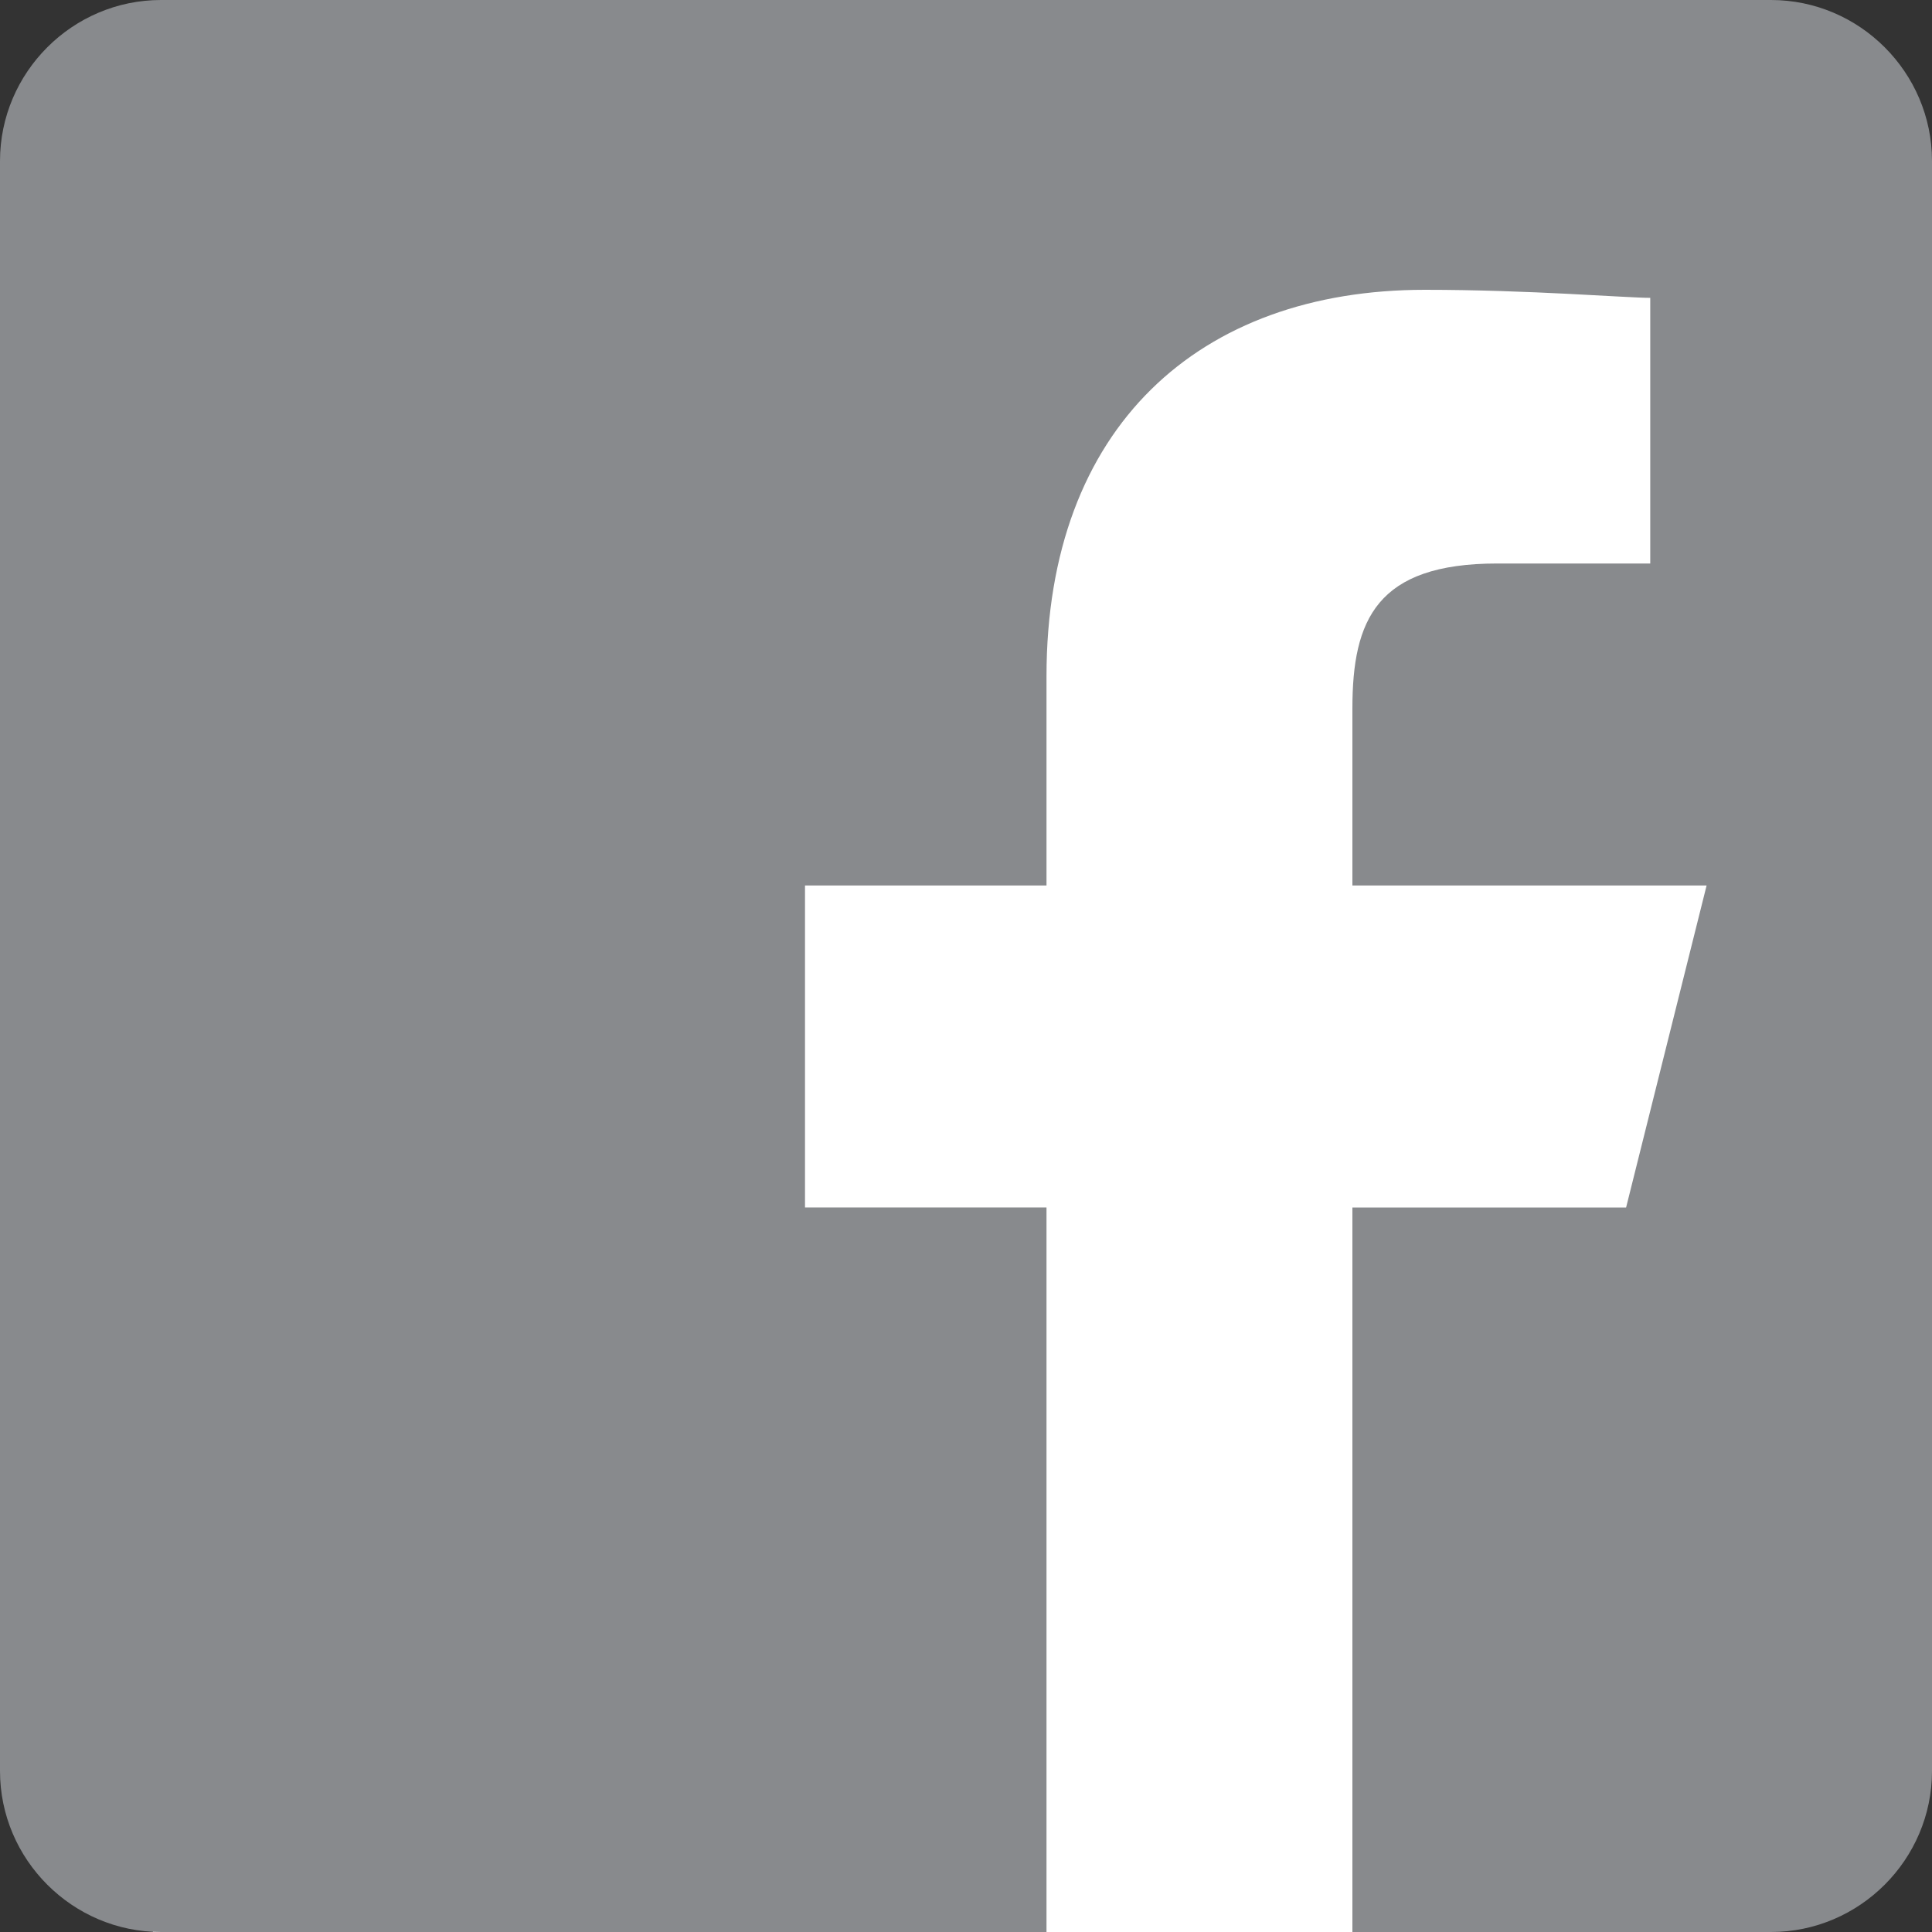
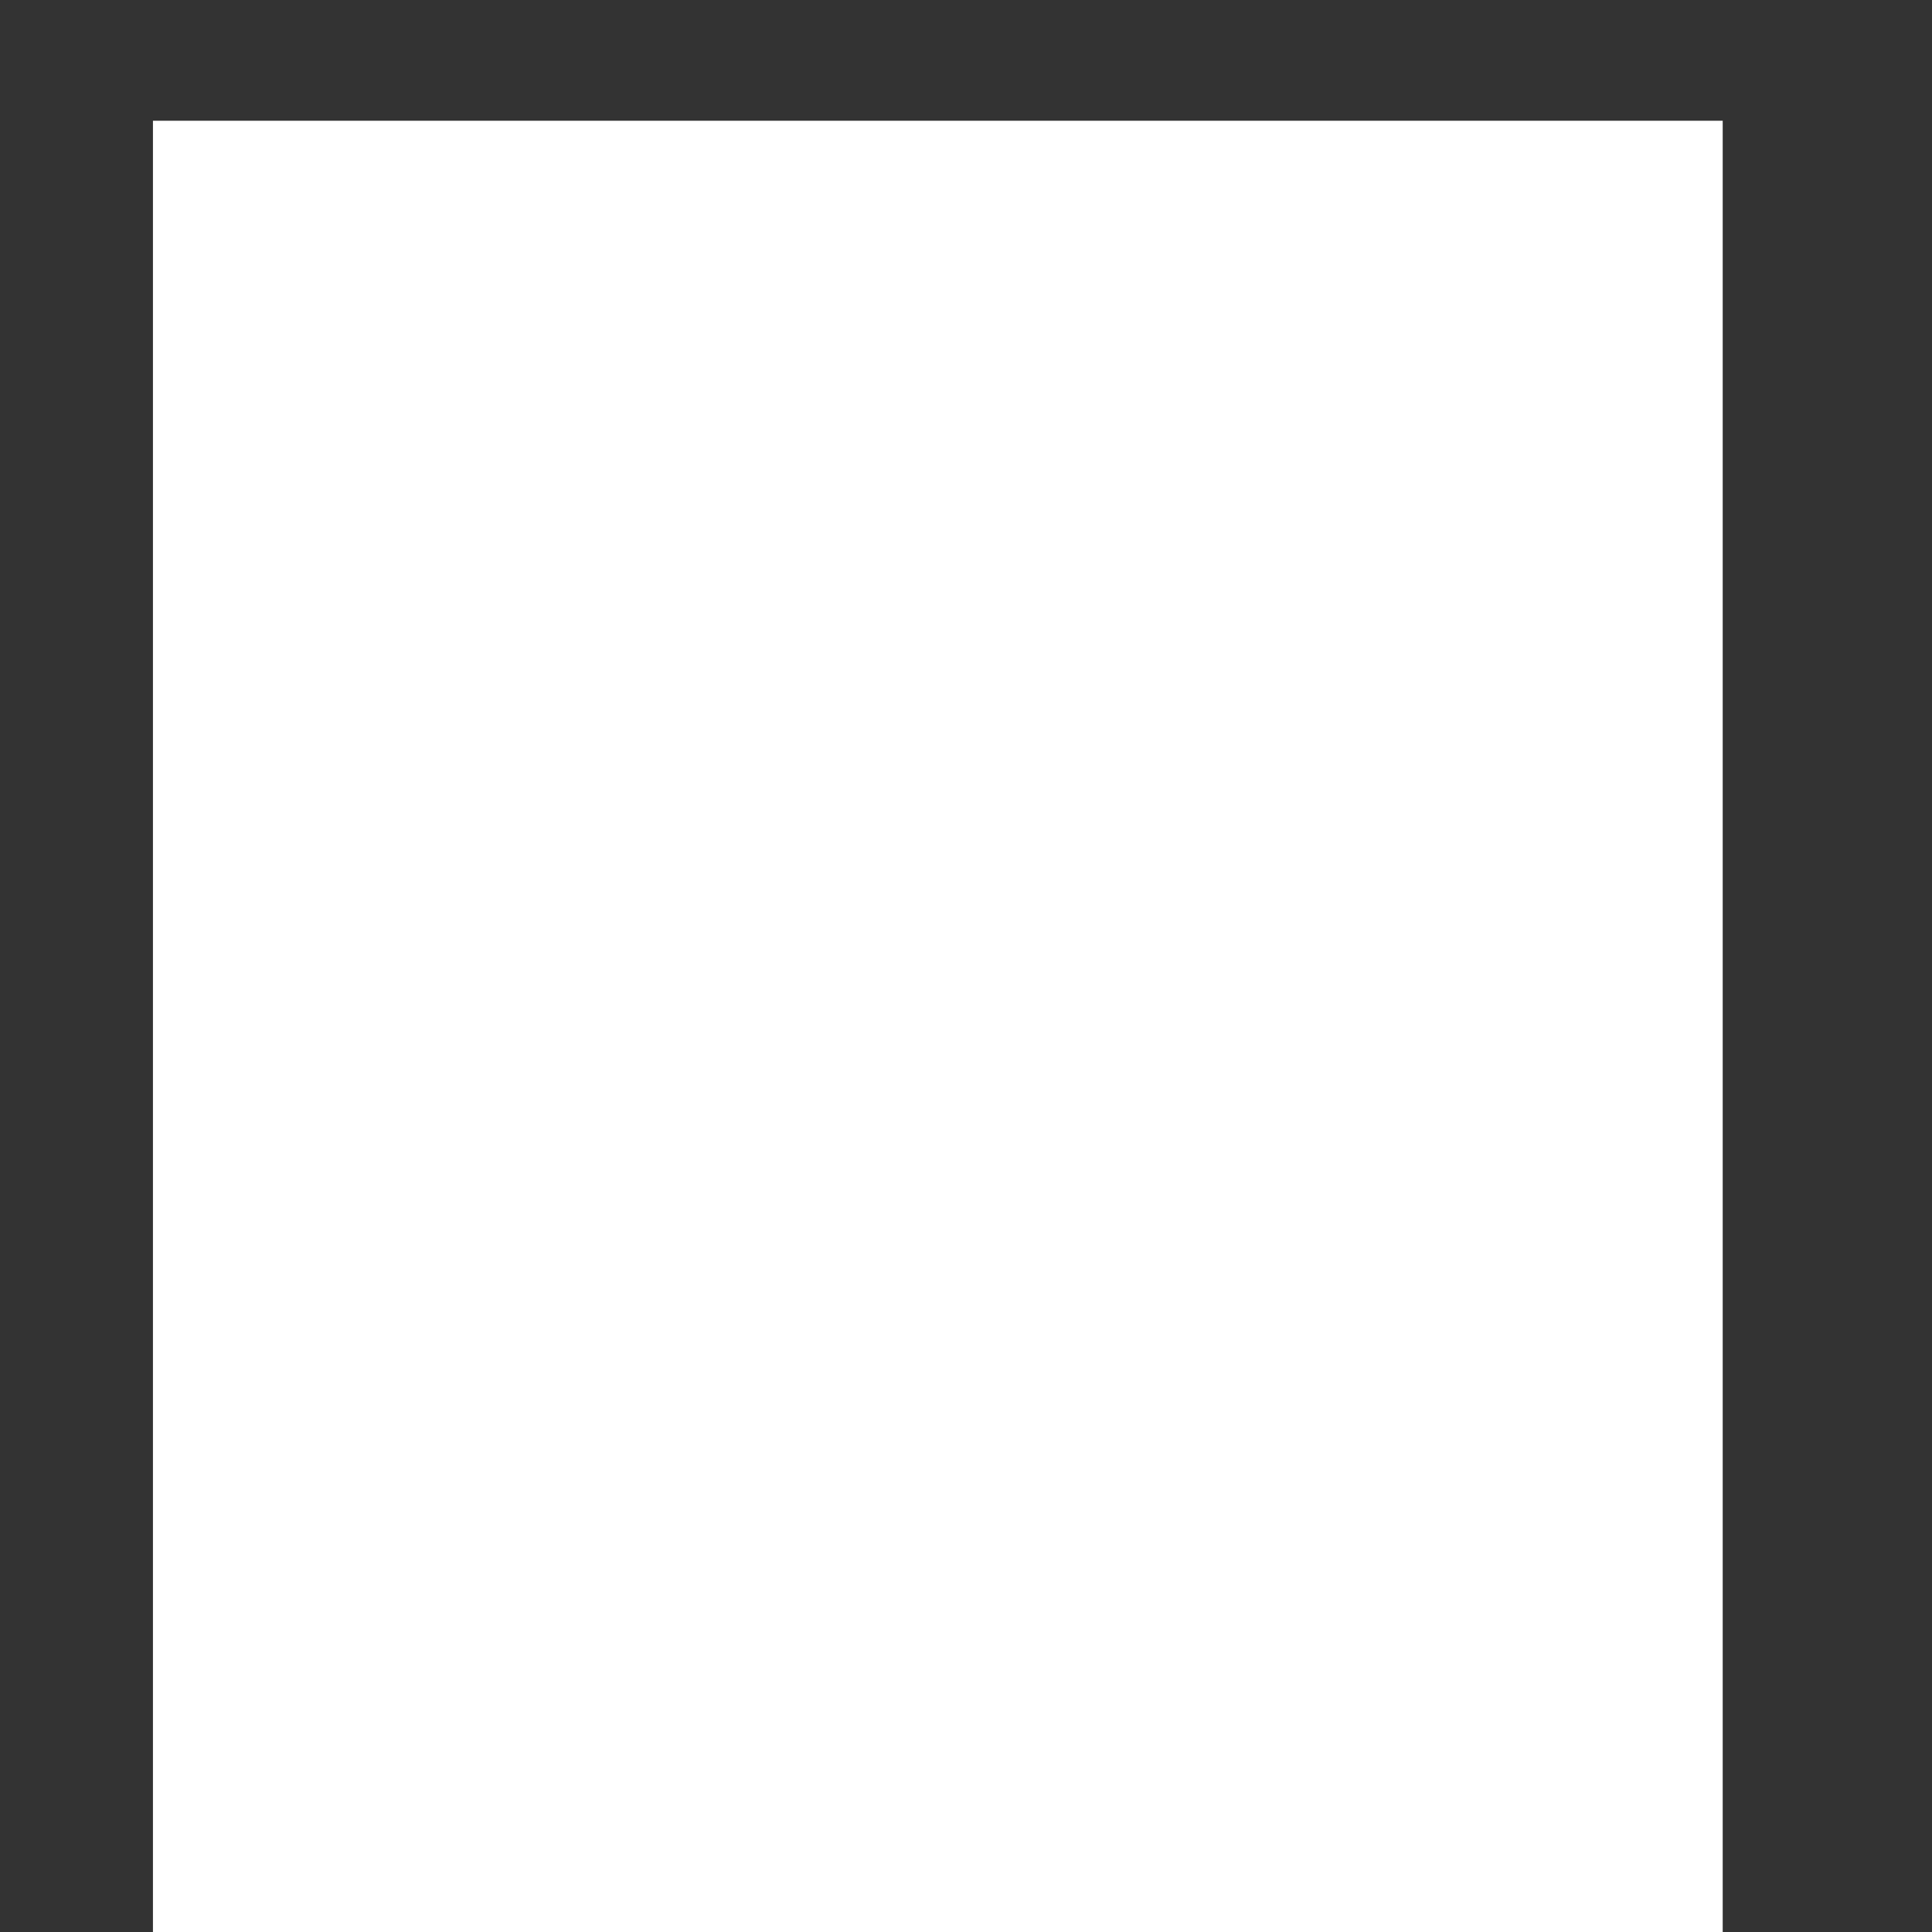
<svg xmlns="http://www.w3.org/2000/svg" version="1.1" id="Warstwa_1" x="0px" y="0px" width="24px" height="24px" viewBox="0 0 24 24" style="enable-background:new 0 0 24 24;" xml:space="preserve">
  <rect x="0" y="0" width="24" height="24" fill="#333333" stroke="none" />
  <style type="text/css">
	.st0{fill:#FFFFFF;}
	.st1{fill:#888A8D;}
</style>
  <rect x="1.9" y="1.5" class="st0" width="19.5" height="22.5" />
-   <path class="st1" d="M22,0H2C0.9,0,0,0.9,0,2v20c0,1.1,0.9,2,2,2h11v-9h-3v-4h3V8.4c0-3.1,1.9-4.8,4.7-4.8c1.3,0,2.5,0.1,2.8,0.1V7  l-1.9,0c-1.5,0-1.8,0.7-1.8,1.8V11h4.4l-1,4h-3.4v9H22c1.1,0,2-0.9,2-2V2C24,0.9,23.1,0,22,0z" />
</svg>